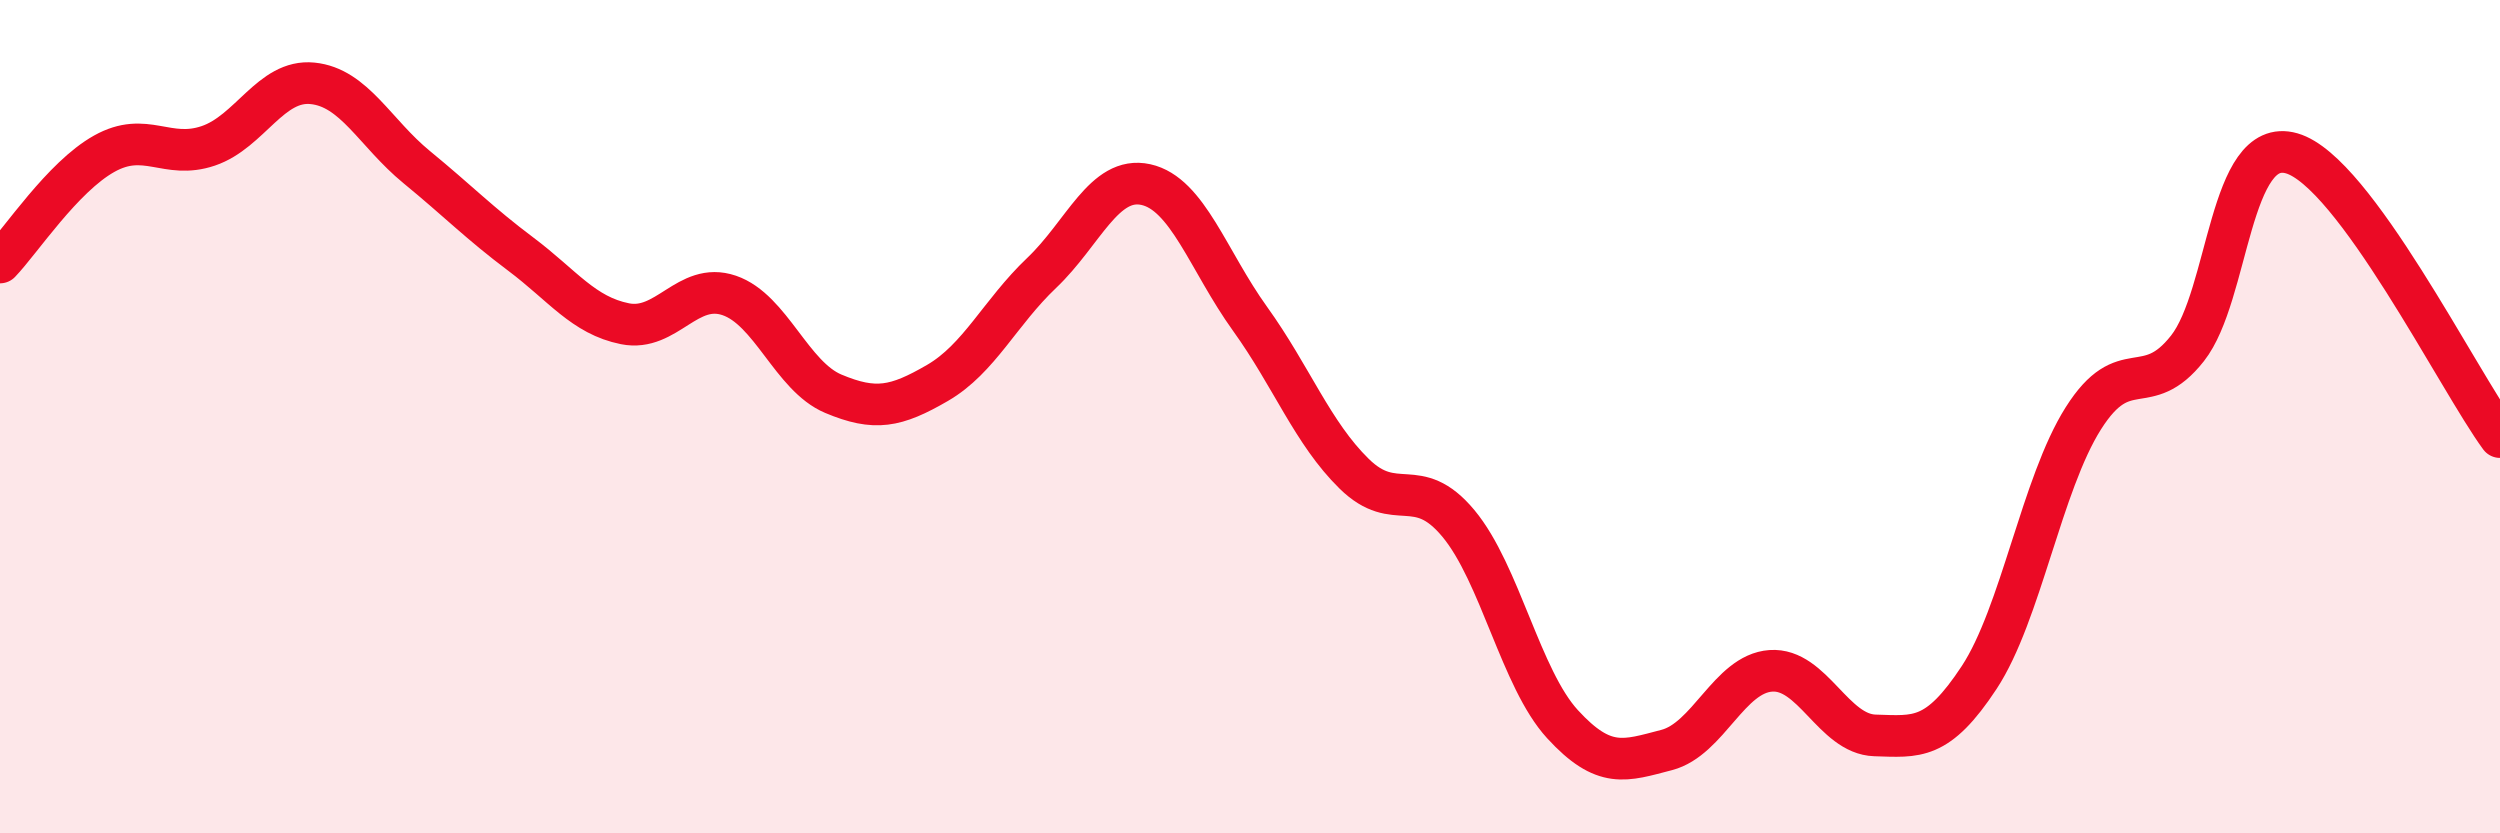
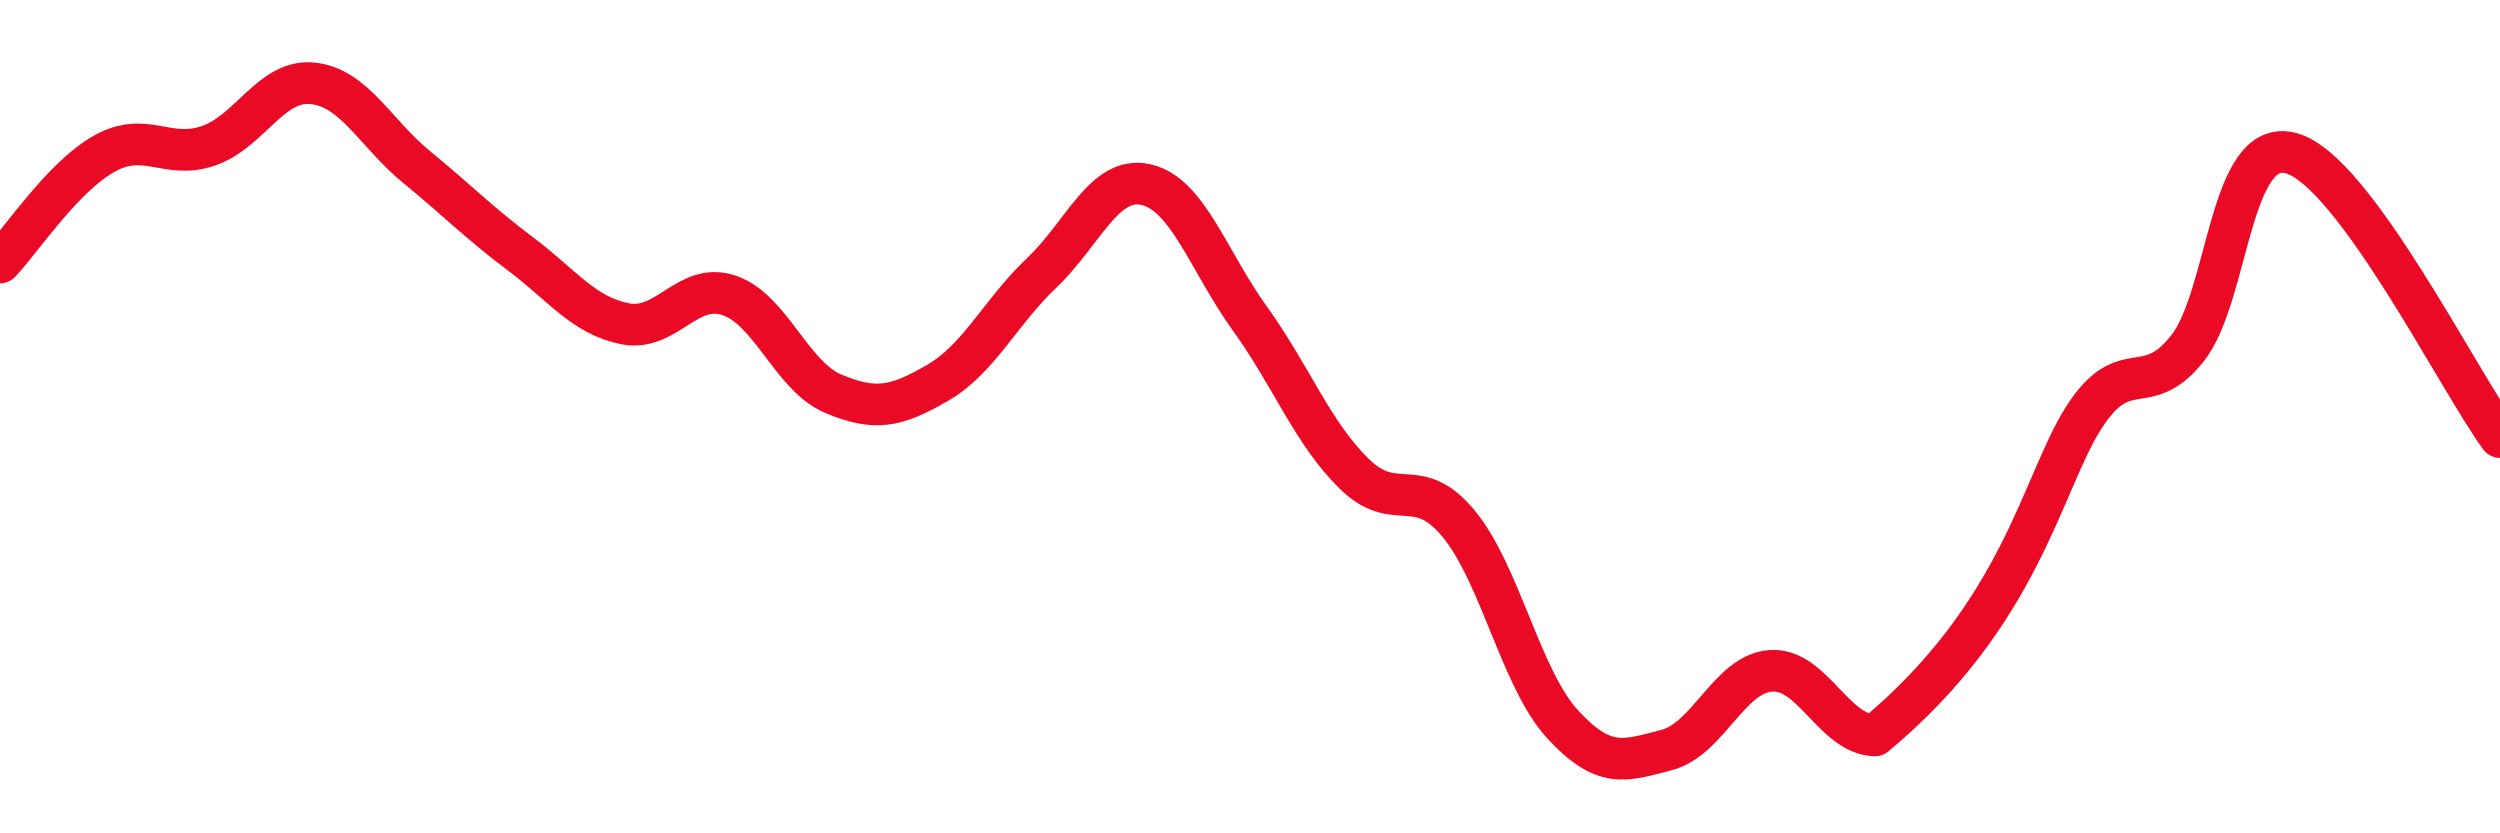
<svg xmlns="http://www.w3.org/2000/svg" width="60" height="20" viewBox="0 0 60 20">
-   <path d="M 0,6.3 C 0.5,5.78 1.5,4.25 2.5,3.69 C 3.5,3.13 4,3.84 5,3.5 C 6,3.16 6.5,1.9 7.5,2 C 8.5,2.1 9,3.19 10,4.01 C 11,4.83 11.5,5.35 12.5,6.1 C 13.5,6.85 14,7.57 15,7.77 C 16,7.97 16.5,6.75 17.5,7.09 C 18.5,7.43 19,9.03 20,9.45 C 21,9.87 21.5,9.77 22.5,9.19 C 23.5,8.61 24,7.5 25,6.55 C 26,5.6 26.5,4.21 27.5,4.43 C 28.5,4.65 29,6.26 30,7.65 C 31,9.04 31.5,10.39 32.5,11.37 C 33.5,12.35 34,11.36 35,12.56 C 36,13.76 36.5,16.29 37.5,17.38 C 38.5,18.47 39,18.26 40,18 C 41,17.74 41.5,16.17 42.5,16.1 C 43.5,16.03 44,17.62 45,17.65 C 46,17.68 46.5,17.78 47.5,16.26 C 48.5,14.74 49,11.62 50,10.04 C 51,8.46 51.5,9.63 52.5,8.36 C 53.5,7.09 53.5,3.25 55,3.68 C 56.5,4.11 59,9.13 60,10.49L60 20L0 20Z" fill="#EB0A25" opacity="0.1" stroke-linecap="round" stroke-linejoin="round" />
-   <path d="M 0,6.3 C 0.5,5.78 1.5,4.25 2.5,3.69 C 3.5,3.13 4,3.84 5,3.5 C 6,3.16 6.5,1.9 7.5,2 C 8.5,2.1 9,3.19 10,4.01 C 11,4.83 11.5,5.35 12.5,6.1 C 13.5,6.85 14,7.57 15,7.77 C 16,7.97 16.5,6.75 17.5,7.09 C 18.5,7.43 19,9.03 20,9.45 C 21,9.87 21.5,9.77 22.5,9.19 C 23.5,8.61 24,7.5 25,6.55 C 26,5.6 26.5,4.21 27.5,4.43 C 28.5,4.65 29,6.26 30,7.65 C 31,9.04 31.5,10.39 32.5,11.37 C 33.5,12.35 34,11.36 35,12.56 C 36,13.76 36.5,16.29 37.5,17.38 C 38.5,18.47 39,18.26 40,18 C 41,17.74 41.5,16.17 42.5,16.1 C 43.5,16.03 44,17.62 45,17.65 C 46,17.68 46.5,17.78 47.5,16.26 C 48.5,14.74 49,11.62 50,10.04 C 51,8.46 51.5,9.63 52.5,8.36 C 53.5,7.09 53.5,3.25 55,3.68 C 56.5,4.11 59,9.13 60,10.49" stroke="#EB0A25" stroke-width="1" fill="none" stroke-linecap="round" stroke-linejoin="round" />
+   <path d="M 0,6.3 C 0.5,5.78 1.5,4.25 2.5,3.69 C 3.5,3.13 4,3.84 5,3.5 C 6,3.16 6.5,1.9 7.5,2 C 8.5,2.1 9,3.19 10,4.01 C 11,4.83 11.5,5.35 12.5,6.1 C 13.5,6.85 14,7.57 15,7.77 C 16,7.97 16.5,6.75 17.5,7.09 C 18.5,7.43 19,9.03 20,9.45 C 21,9.87 21.5,9.77 22.5,9.19 C 23.5,8.61 24,7.5 25,6.55 C 26,5.6 26.5,4.21 27.5,4.43 C 28.5,4.65 29,6.26 30,7.65 C 31,9.04 31.5,10.39 32.5,11.37 C 33.5,12.35 34,11.36 35,12.56 C 36,13.76 36.5,16.29 37.5,17.38 C 38.5,18.47 39,18.26 40,18 C 41,17.74 41.5,16.17 42.5,16.1 C 43.5,16.03 44,17.62 45,17.65 C 48.5,14.74 49,11.62 50,10.04 C 51,8.46 51.5,9.63 52.5,8.36 C 53.5,7.09 53.5,3.25 55,3.68 C 56.5,4.11 59,9.13 60,10.49" stroke="#EB0A25" stroke-width="1" fill="none" stroke-linecap="round" stroke-linejoin="round" />
</svg>